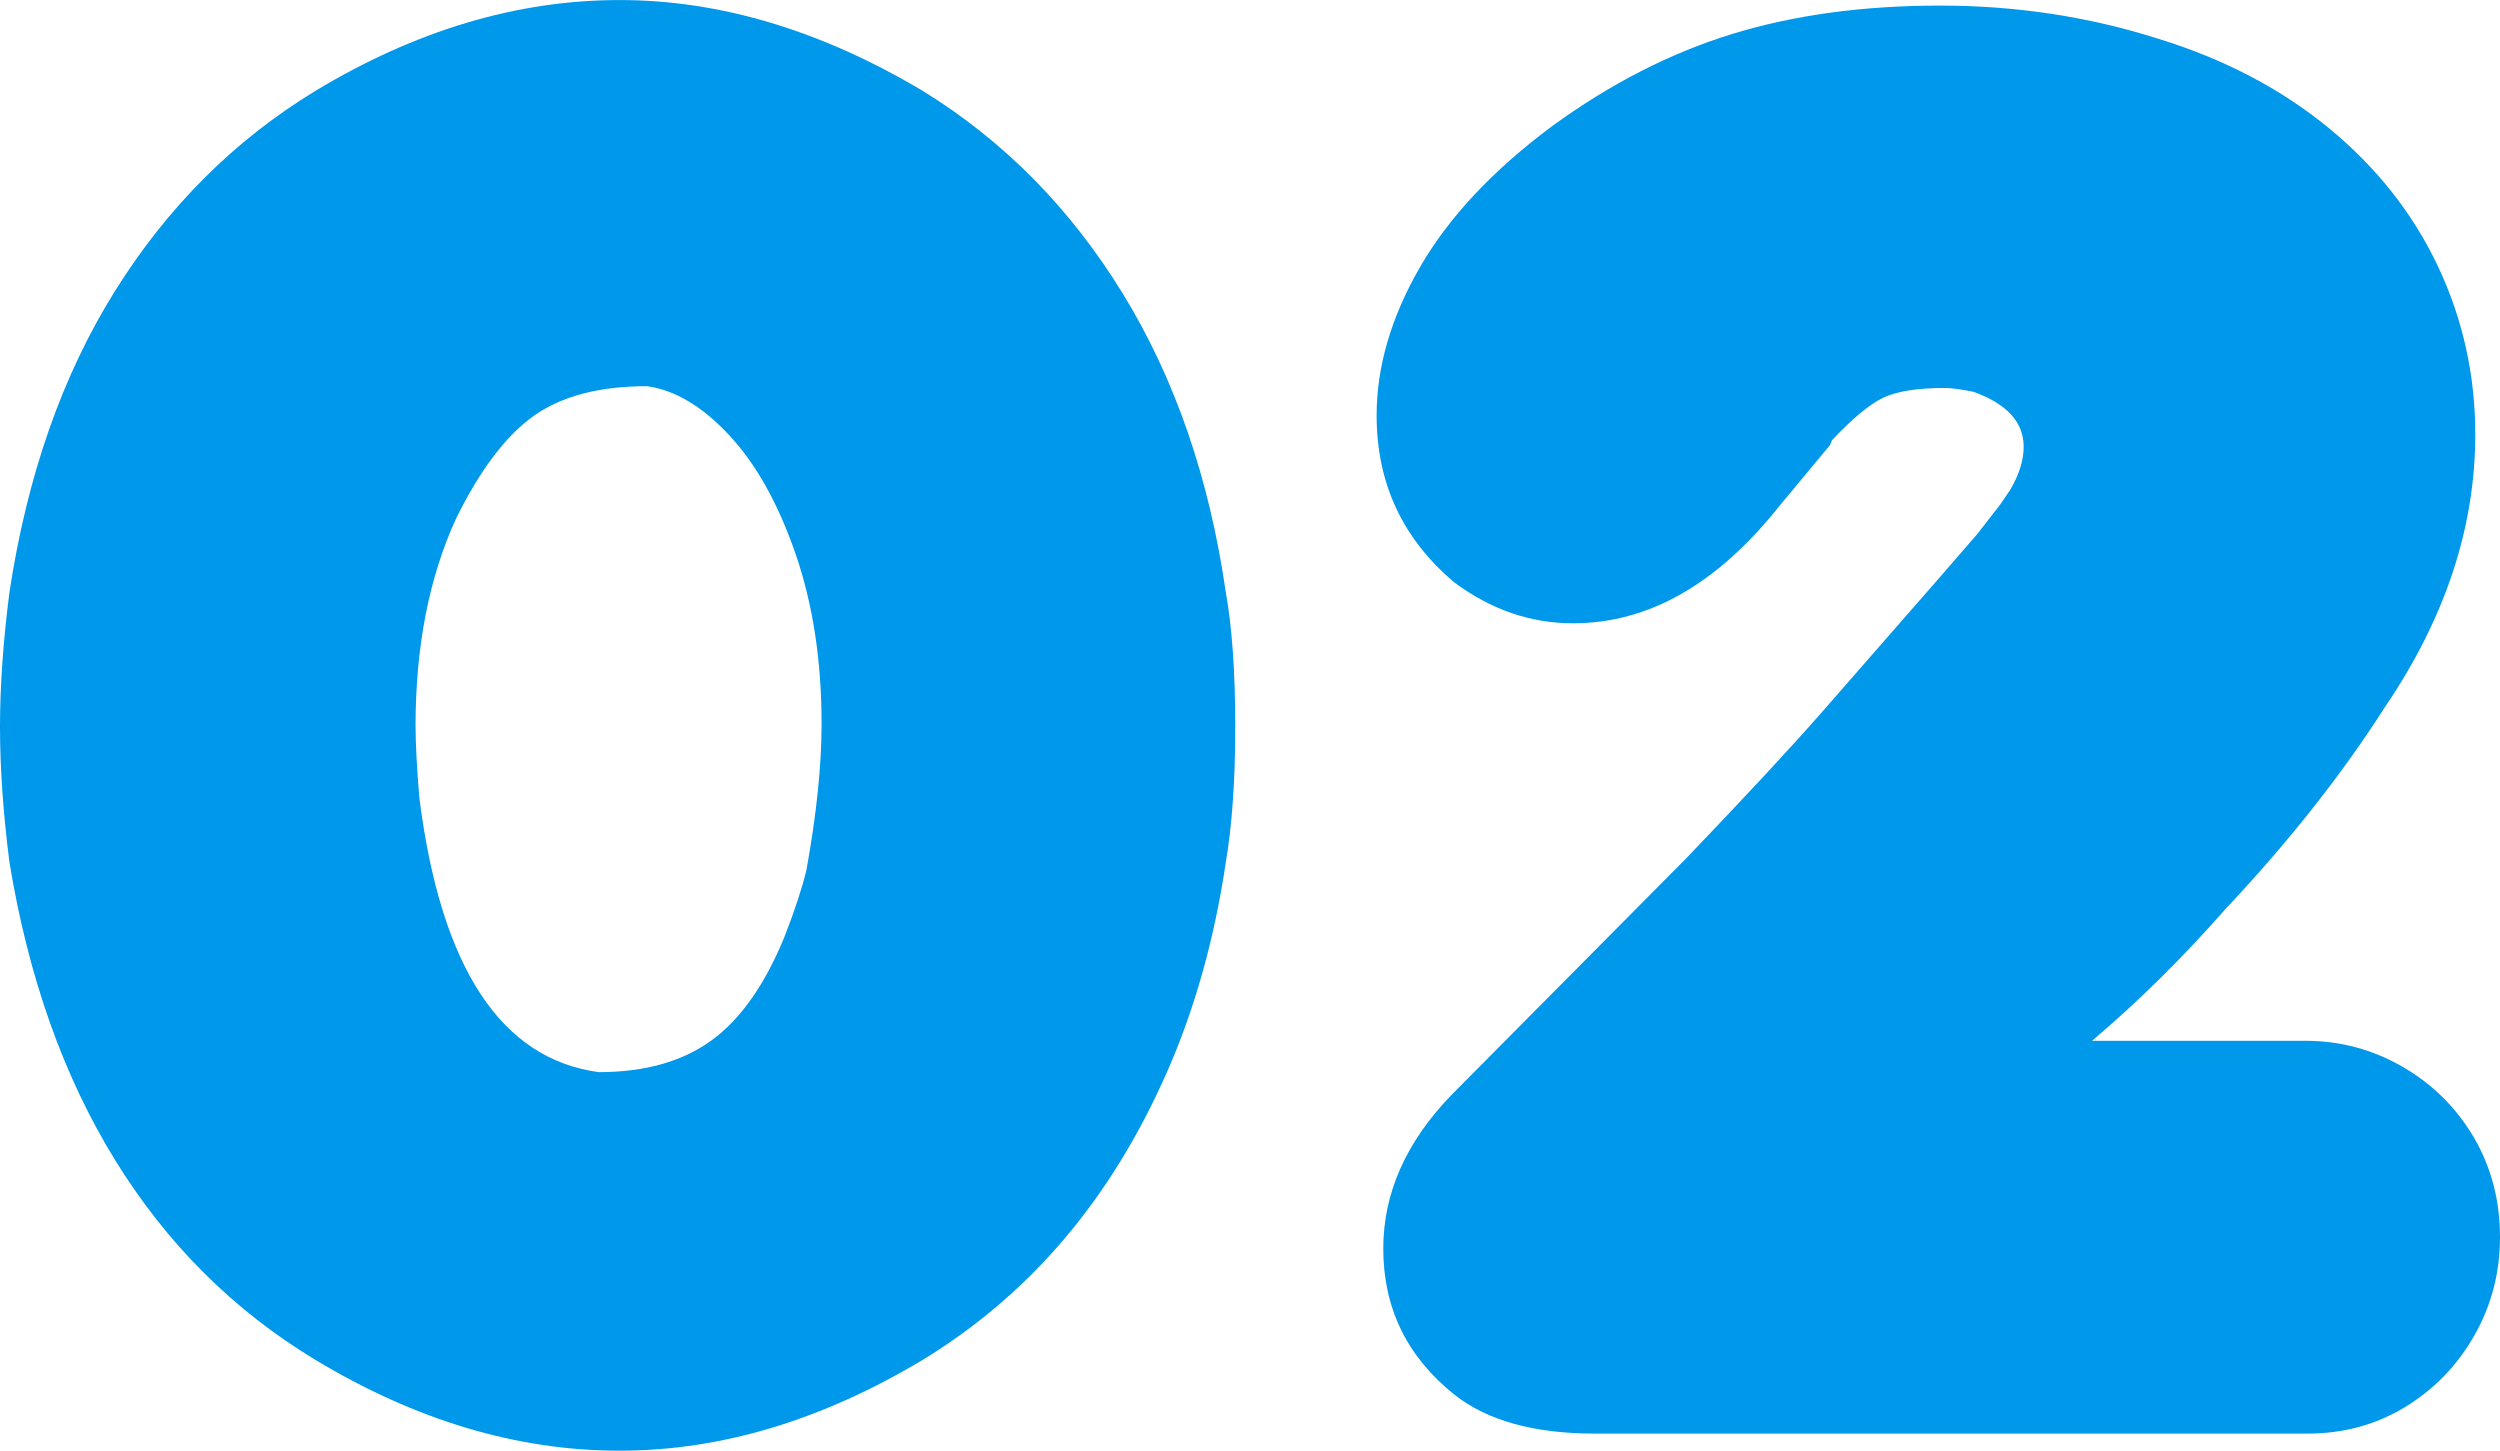
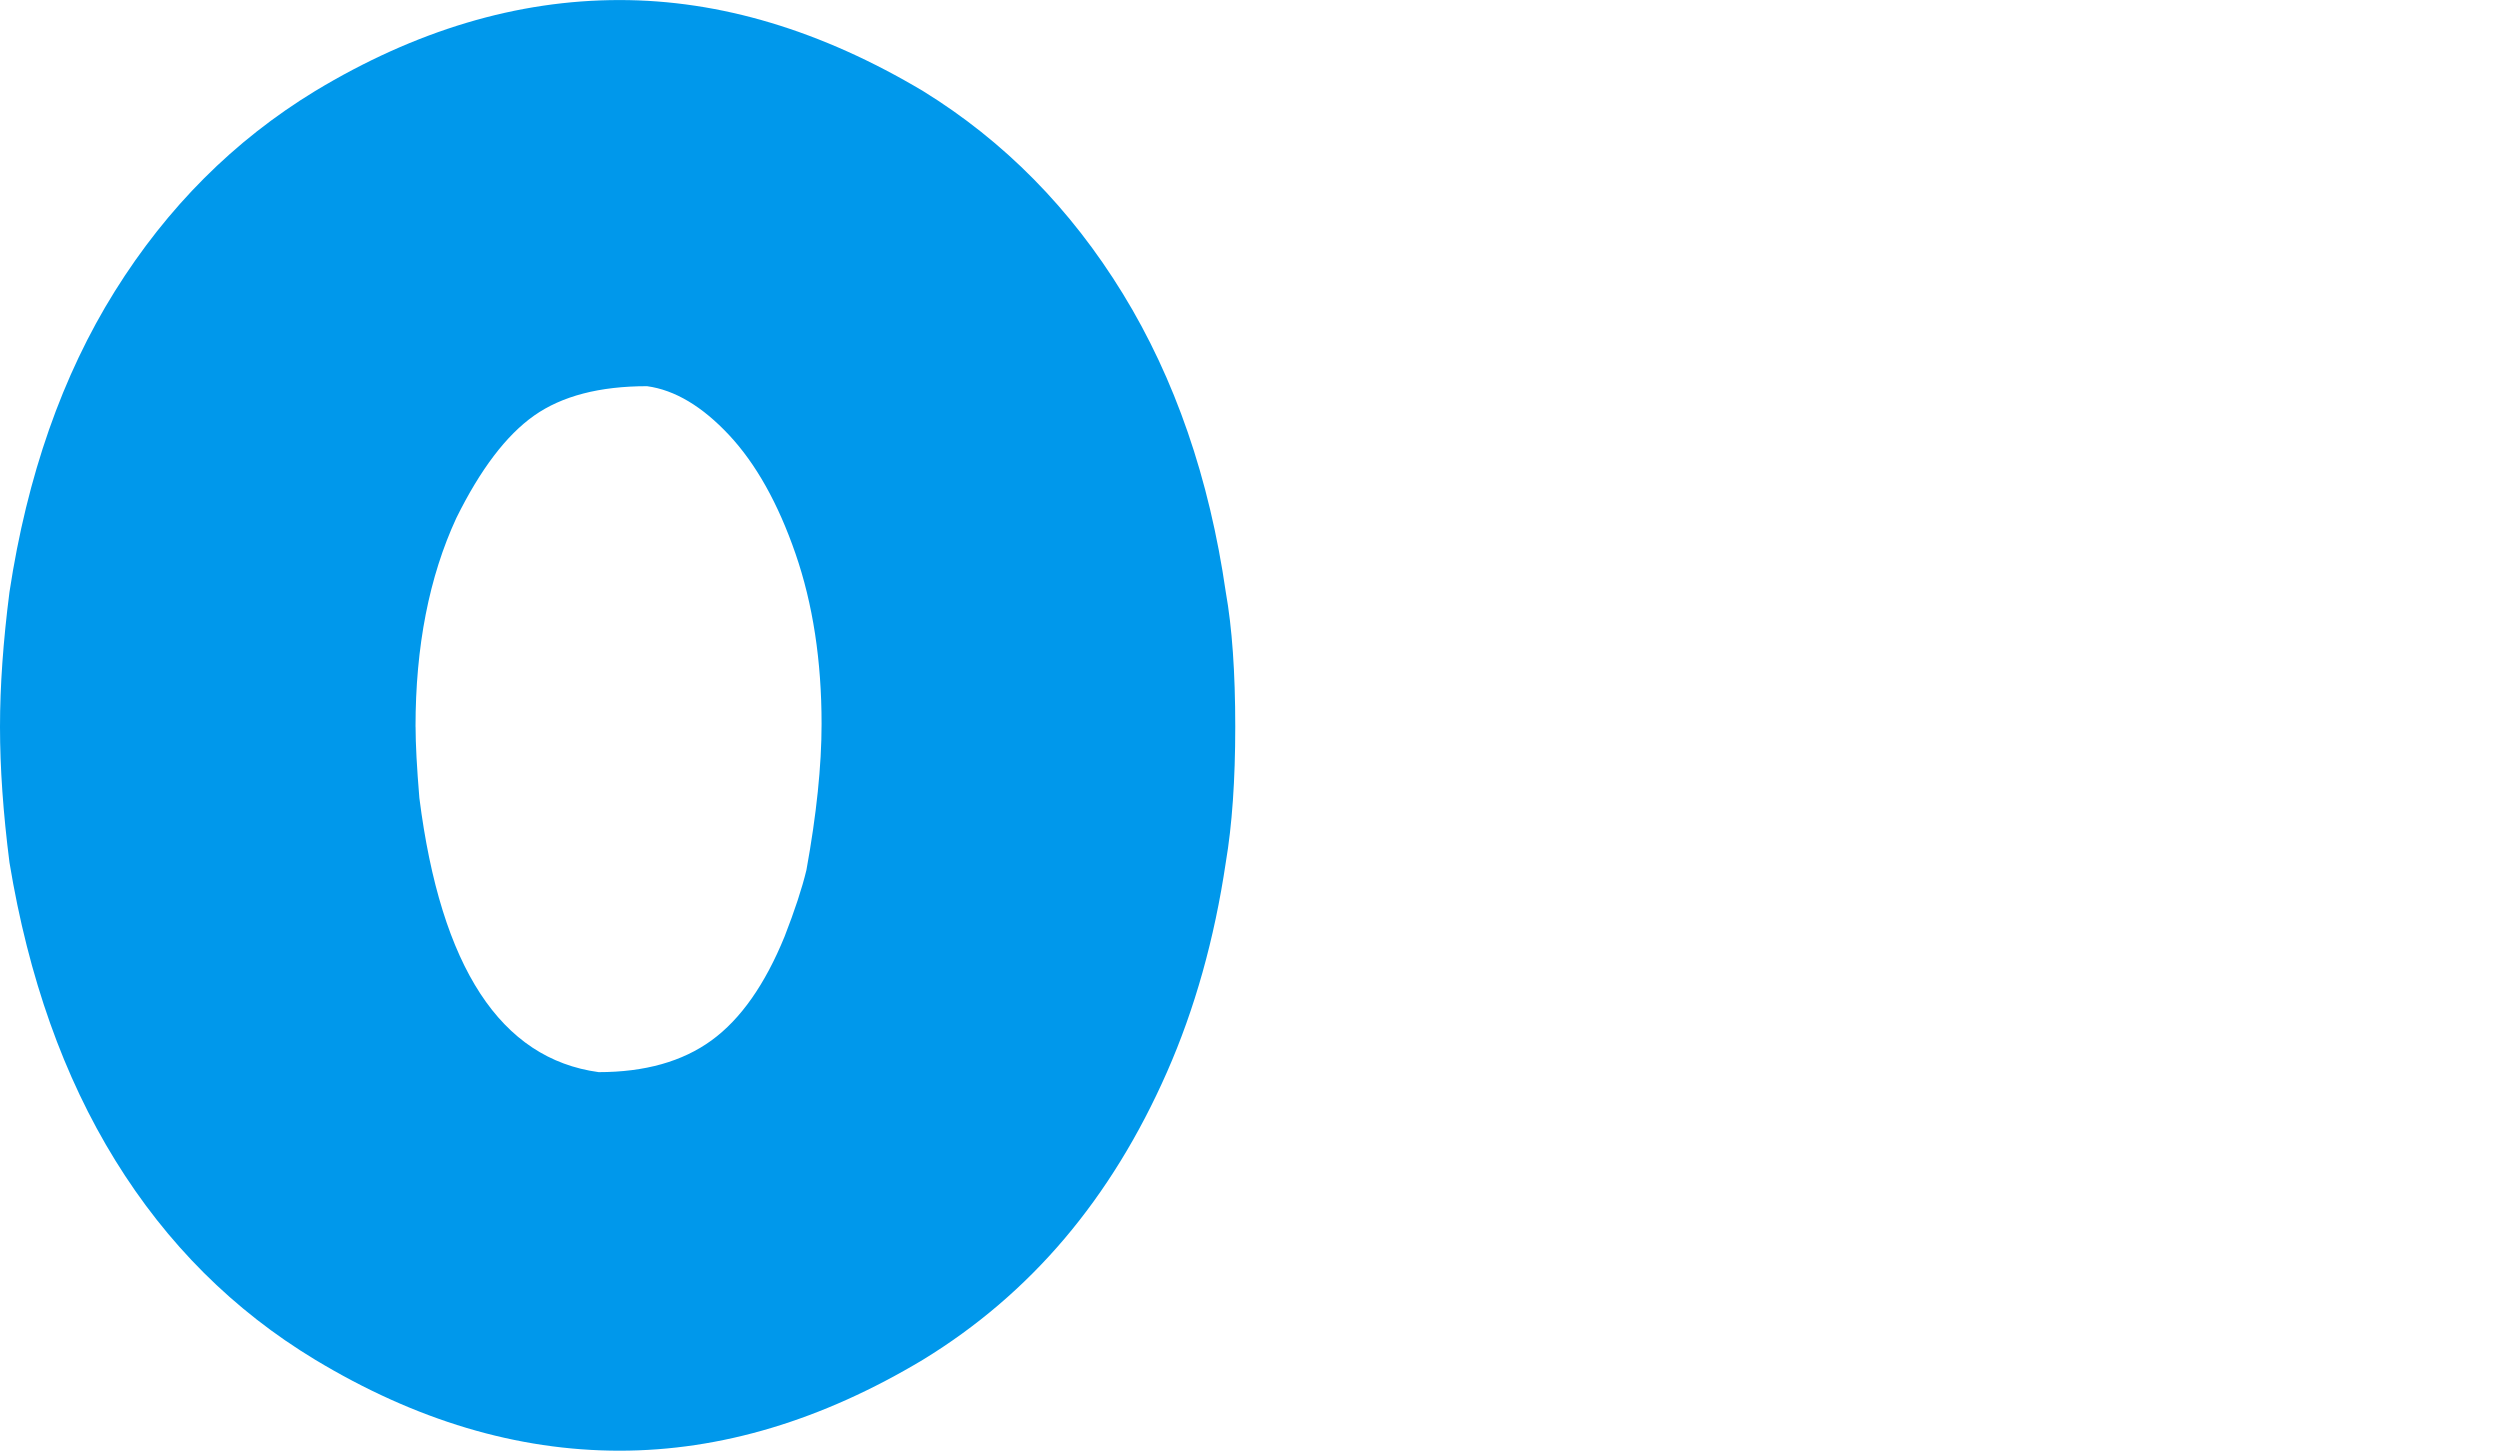
<svg xmlns="http://www.w3.org/2000/svg" id="_レイヤー_2" data-name="レイヤー 2" width="51.465" height="29.863" viewBox="0 0 51.465 29.863">
  <g id="texts">
    <g>
      <path d="M.195,17.754c-.13-1.016-.195-1.946-.195-2.793,0-.833.065-1.758.195-2.773.364-2.396,1.087-4.459,2.168-6.191,1.081-1.731,2.454-3.105,4.121-4.121,2.07-1.25,4.16-1.875,6.27-1.875,2.07,0,4.153.625,6.25,1.875,1.667,1.029,3.037,2.419,4.111,4.17,1.074,1.751,1.78,3.799,2.119,6.143.13.729.195,1.654.195,2.773,0,1.094-.065,2.025-.195,2.793-.234,1.576-.638,3.015-1.211,4.316-.573,1.302-1.276,2.445-2.109,3.428-.833.983-1.804,1.813-2.91,2.49-2.083,1.25-4.167,1.875-6.25,1.875-2.109,0-4.199-.625-6.27-1.875-1.68-1.016-3.05-2.383-4.111-4.102-1.062-1.719-1.787-3.763-2.178-6.133ZM8.555,14.961c0,.352.026.84.078,1.465.442,3.49,1.673,5.371,3.691,5.645.95,0,1.725-.218,2.324-.654.599-.436,1.1-1.149,1.504-2.139.208-.534.358-.989.449-1.367.208-1.146.312-2.148.312-3.008,0-1.302-.179-2.471-.537-3.506-.358-1.035-.814-1.849-1.367-2.441-.554-.592-1.117-.928-1.689-1.006-.977,0-1.751.202-2.324.605-.573.404-1.107,1.107-1.602,2.109-.56,1.211-.84,2.644-.84,4.297Z" fill="#0098eb" />
-       <path d="M45.781,18.75c-.873.99-1.777,1.882-2.715,2.676h4.395c.716,0,1.383.179,2.002.537.618.358,1.106.843,1.465,1.455.358.612.537,1.296.537,2.051,0,.729-.176,1.403-.527,2.021-.352.619-.827,1.11-1.426,1.475-.599.365-1.27.547-2.012.547h-14.668c-1.25,0-2.214-.267-2.891-.801-.977-.781-1.465-1.784-1.465-3.008,0-1.133.462-2.181,1.387-3.145l4.844-4.883c1.198-1.25,2.129-2.252,2.793-3.008l2.441-2.793.762-.879.41-.527c.026-.026.117-.156.273-.391.182-.312.273-.605.273-.879,0-.508-.345-.885-1.035-1.133-.261-.052-.456-.078-.586-.078-.573,0-1,.068-1.279.205-.28.137-.628.427-1.045.869l-.039.098-1.055,1.27c-1.276,1.602-2.689,2.402-4.238,2.402-.873,0-1.687-.28-2.441-.84-1.068-.898-1.602-2.044-1.602-3.438,0-1.002.296-2.018.889-3.047.592-1.028,1.5-1.999,2.725-2.91,1.198-.872,2.432-1.504,3.701-1.895s2.698-.586,4.287-.586c1.562,0,3.06.228,4.492.684,1.354.417,2.522,1.029,3.506,1.836.983.808,1.731,1.755,2.246,2.842.514,1.087.771,2.243.771,3.467,0,1.914-.619,3.783-1.855,5.605-.898,1.406-2.005,2.806-3.32,4.199Z" fill="#0098eb" />
    </g>
  </g>
</svg>